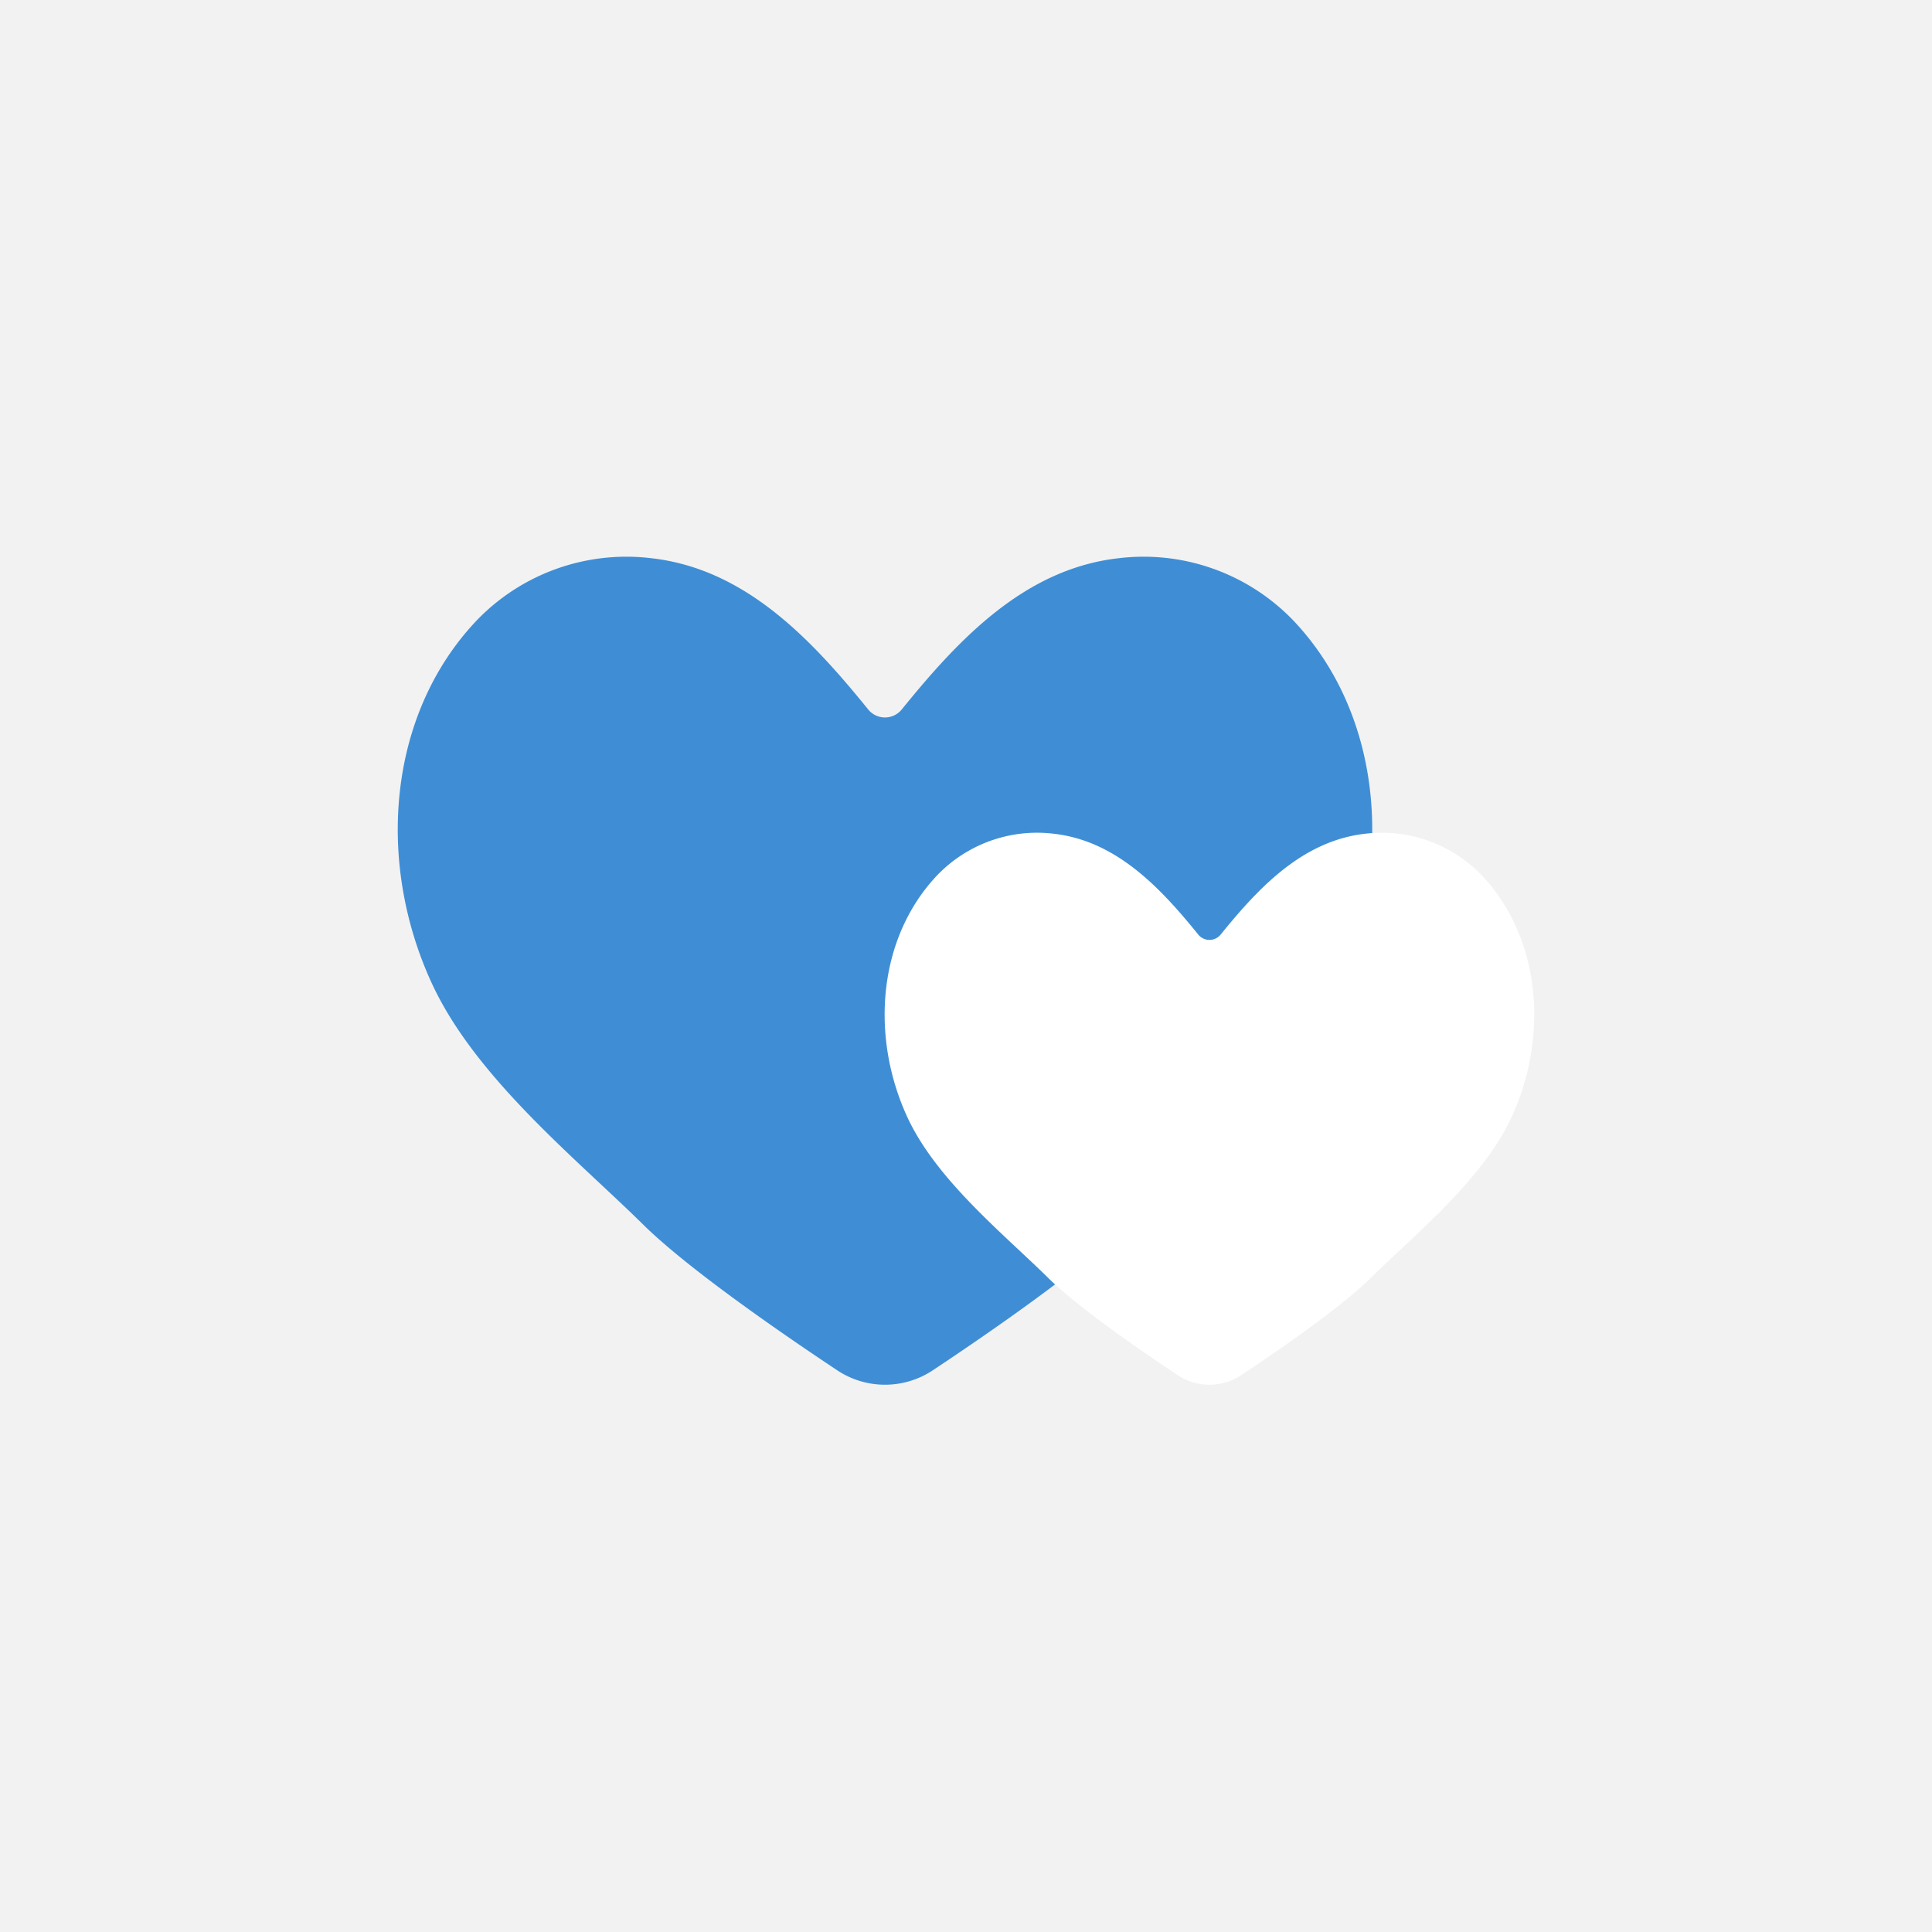
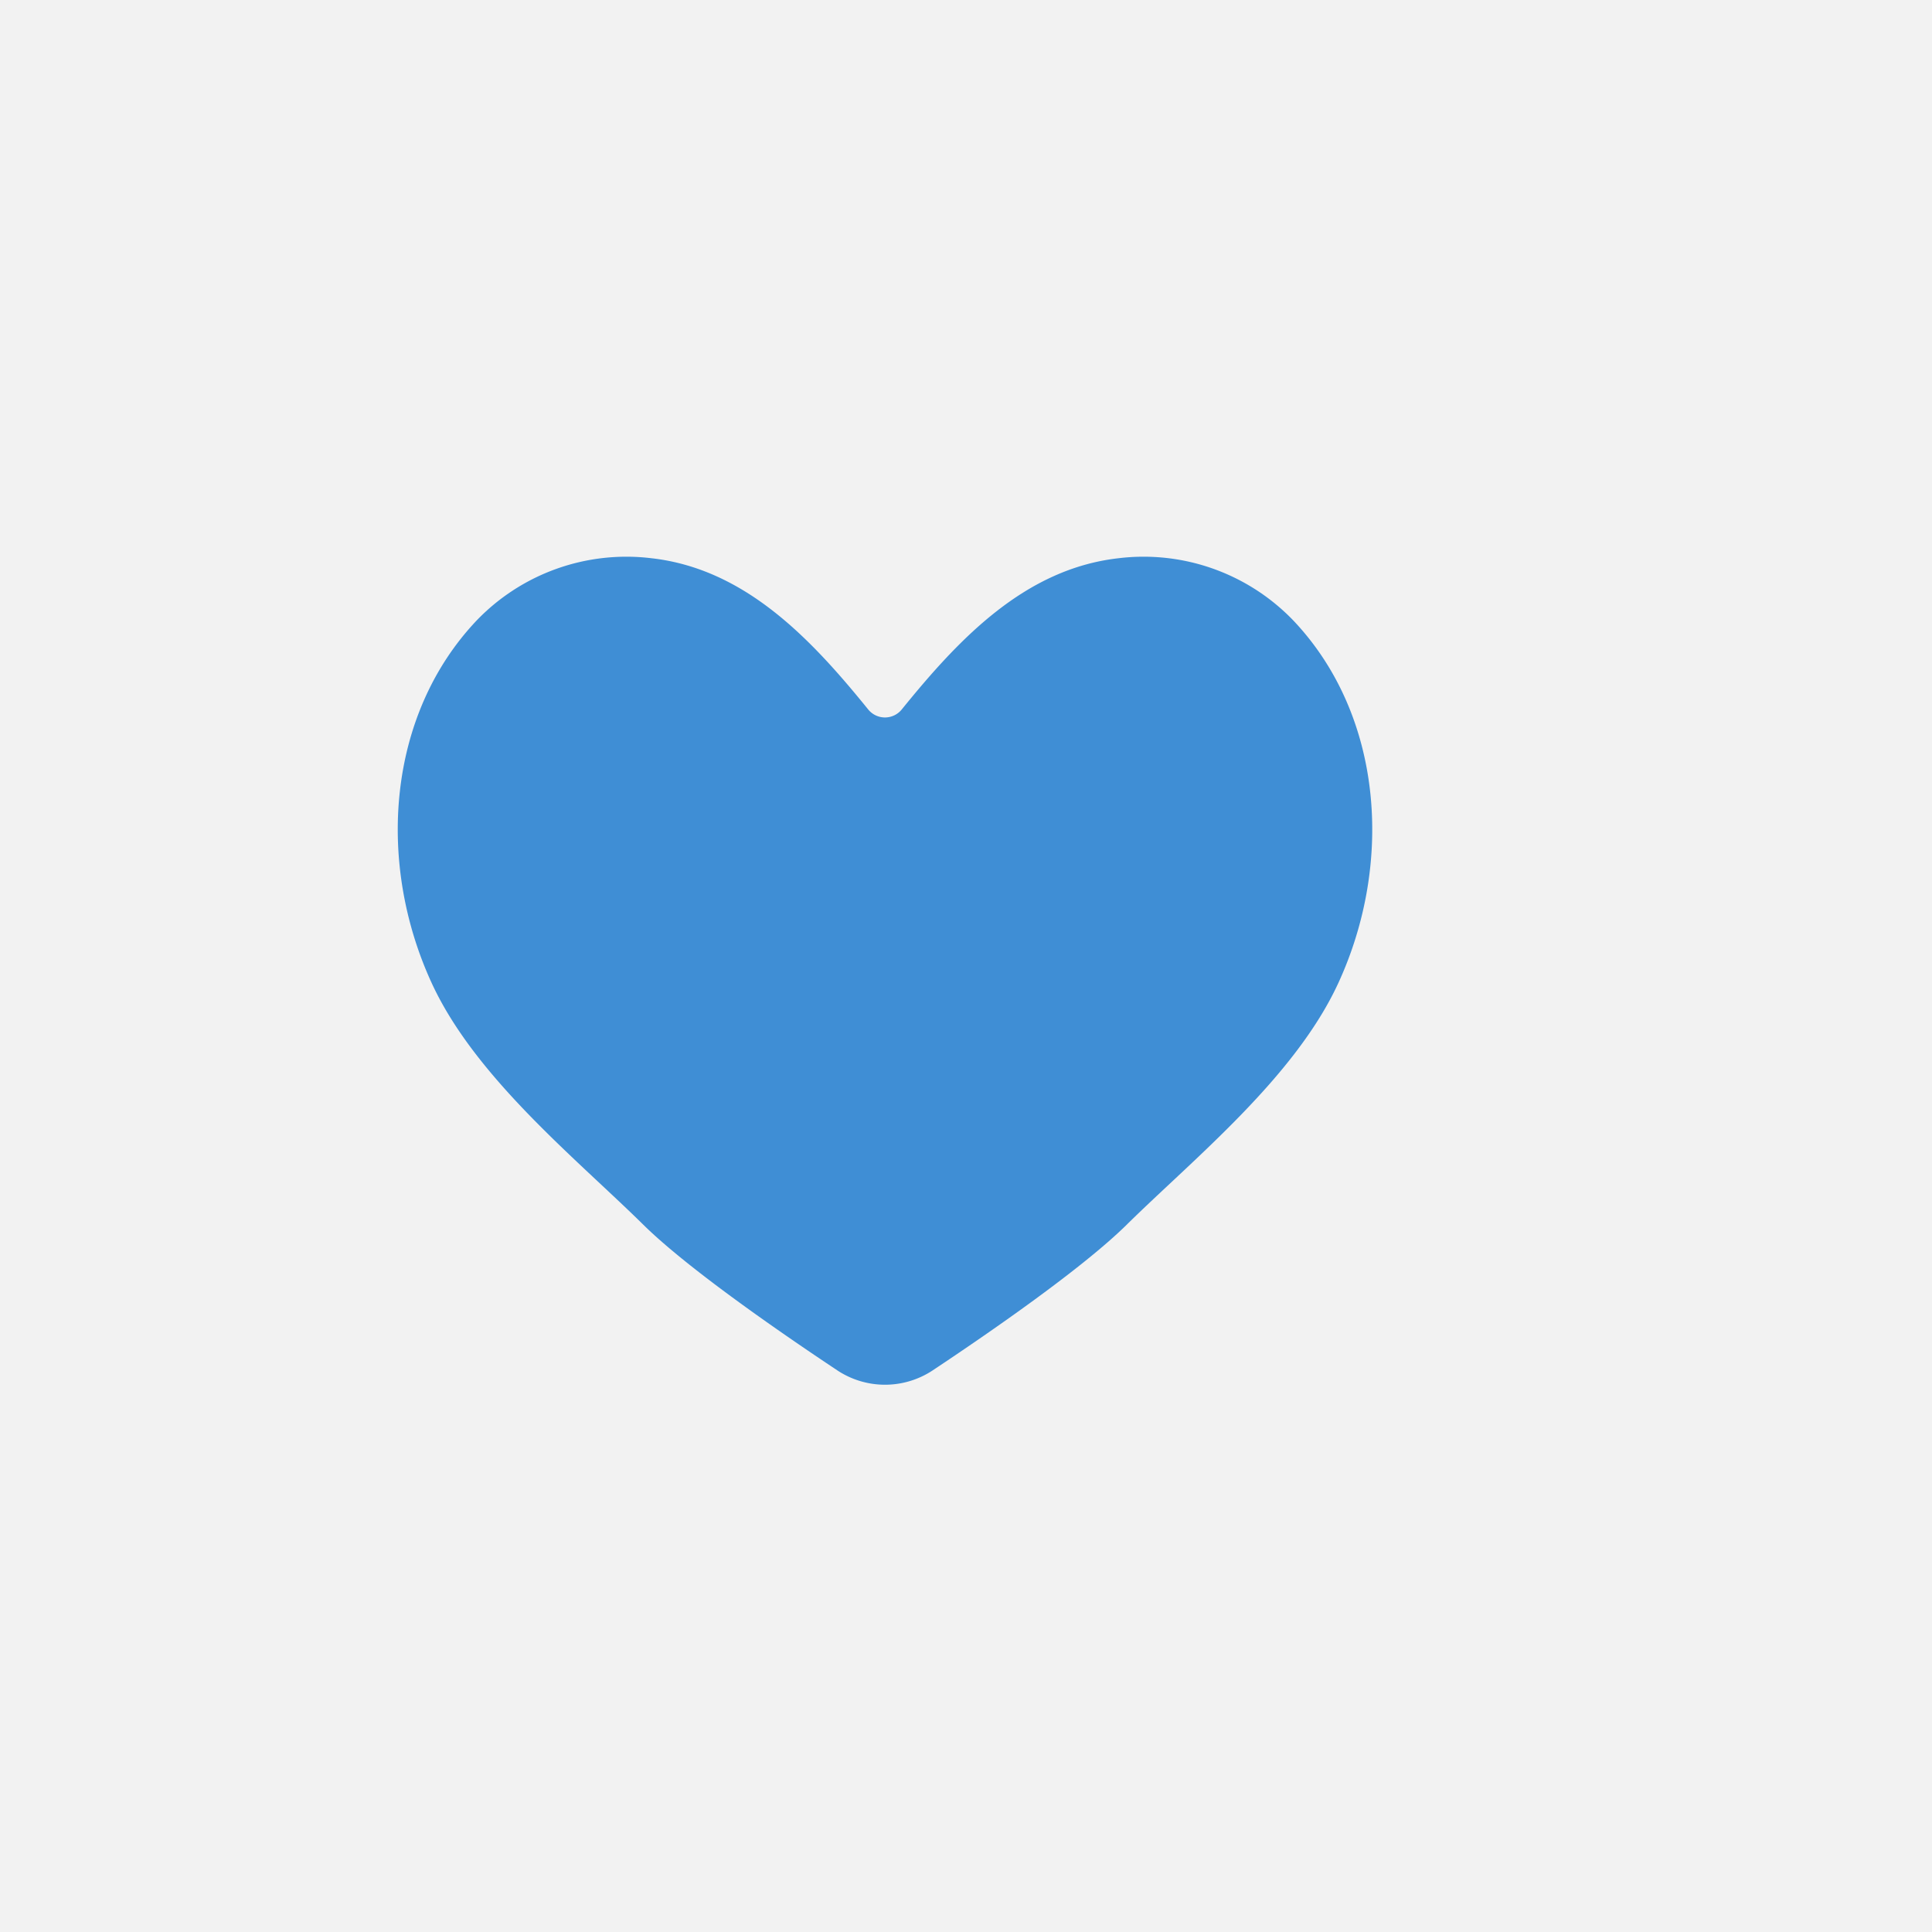
<svg xmlns="http://www.w3.org/2000/svg" width="170" height="170" viewBox="0 0 170 170">
  <g transform="translate(-60 -3146)">
    <path d="M0,0H170V170H0Z" transform="translate(60 3146)" fill="#f2f2f2" />
    <g transform="translate(60 3146.422)">
      <path d="M113.838,54.214A18.271,18.271,0,0,0,98.4,48.7c-8.269.942-14.083,7.171-19.05,13.3a1.9,1.9,0,0,1-2.96,0c-4.967-6.132-10.781-12.361-19.05-13.3a18.271,18.271,0,0,0-15.435,5.512C34.085,62.5,33.092,75.463,37.99,86.088c3.823,8.3,12.733,15.454,18.61,21.249,3.917,3.863,12.063,9.489,17.06,12.811a7.6,7.6,0,0,0,8.426,0c5-3.322,13.143-8.948,17.06-12.811,5.877-5.795,14.787-12.954,18.61-21.249C122.654,75.463,121.661,62.5,113.838,54.214Z" fill="#3f8ed5" />
-       <path d="M130.4,76.616a12.183,12.183,0,0,0-10.29-3.674c-5.513.628-9.389,4.78-12.7,8.869a1.27,1.27,0,0,1-1.974,0c-3.311-4.089-7.187-8.241-12.7-8.869a12.183,12.183,0,0,0-10.29,3.674c-5.215,5.523-5.877,14.167-2.612,21.25,2.549,5.53,8.489,10.3,12.407,14.166,2.611,2.575,8.042,6.326,11.374,8.541a5.068,5.068,0,0,0,5.616,0c3.332-2.215,8.763-5.966,11.374-8.541,3.918-3.863,9.858-8.636,12.407-14.166C136.272,90.783,135.61,82.139,130.4,76.616Z" fill="#fff" />
    </g>
  </g>
</svg>